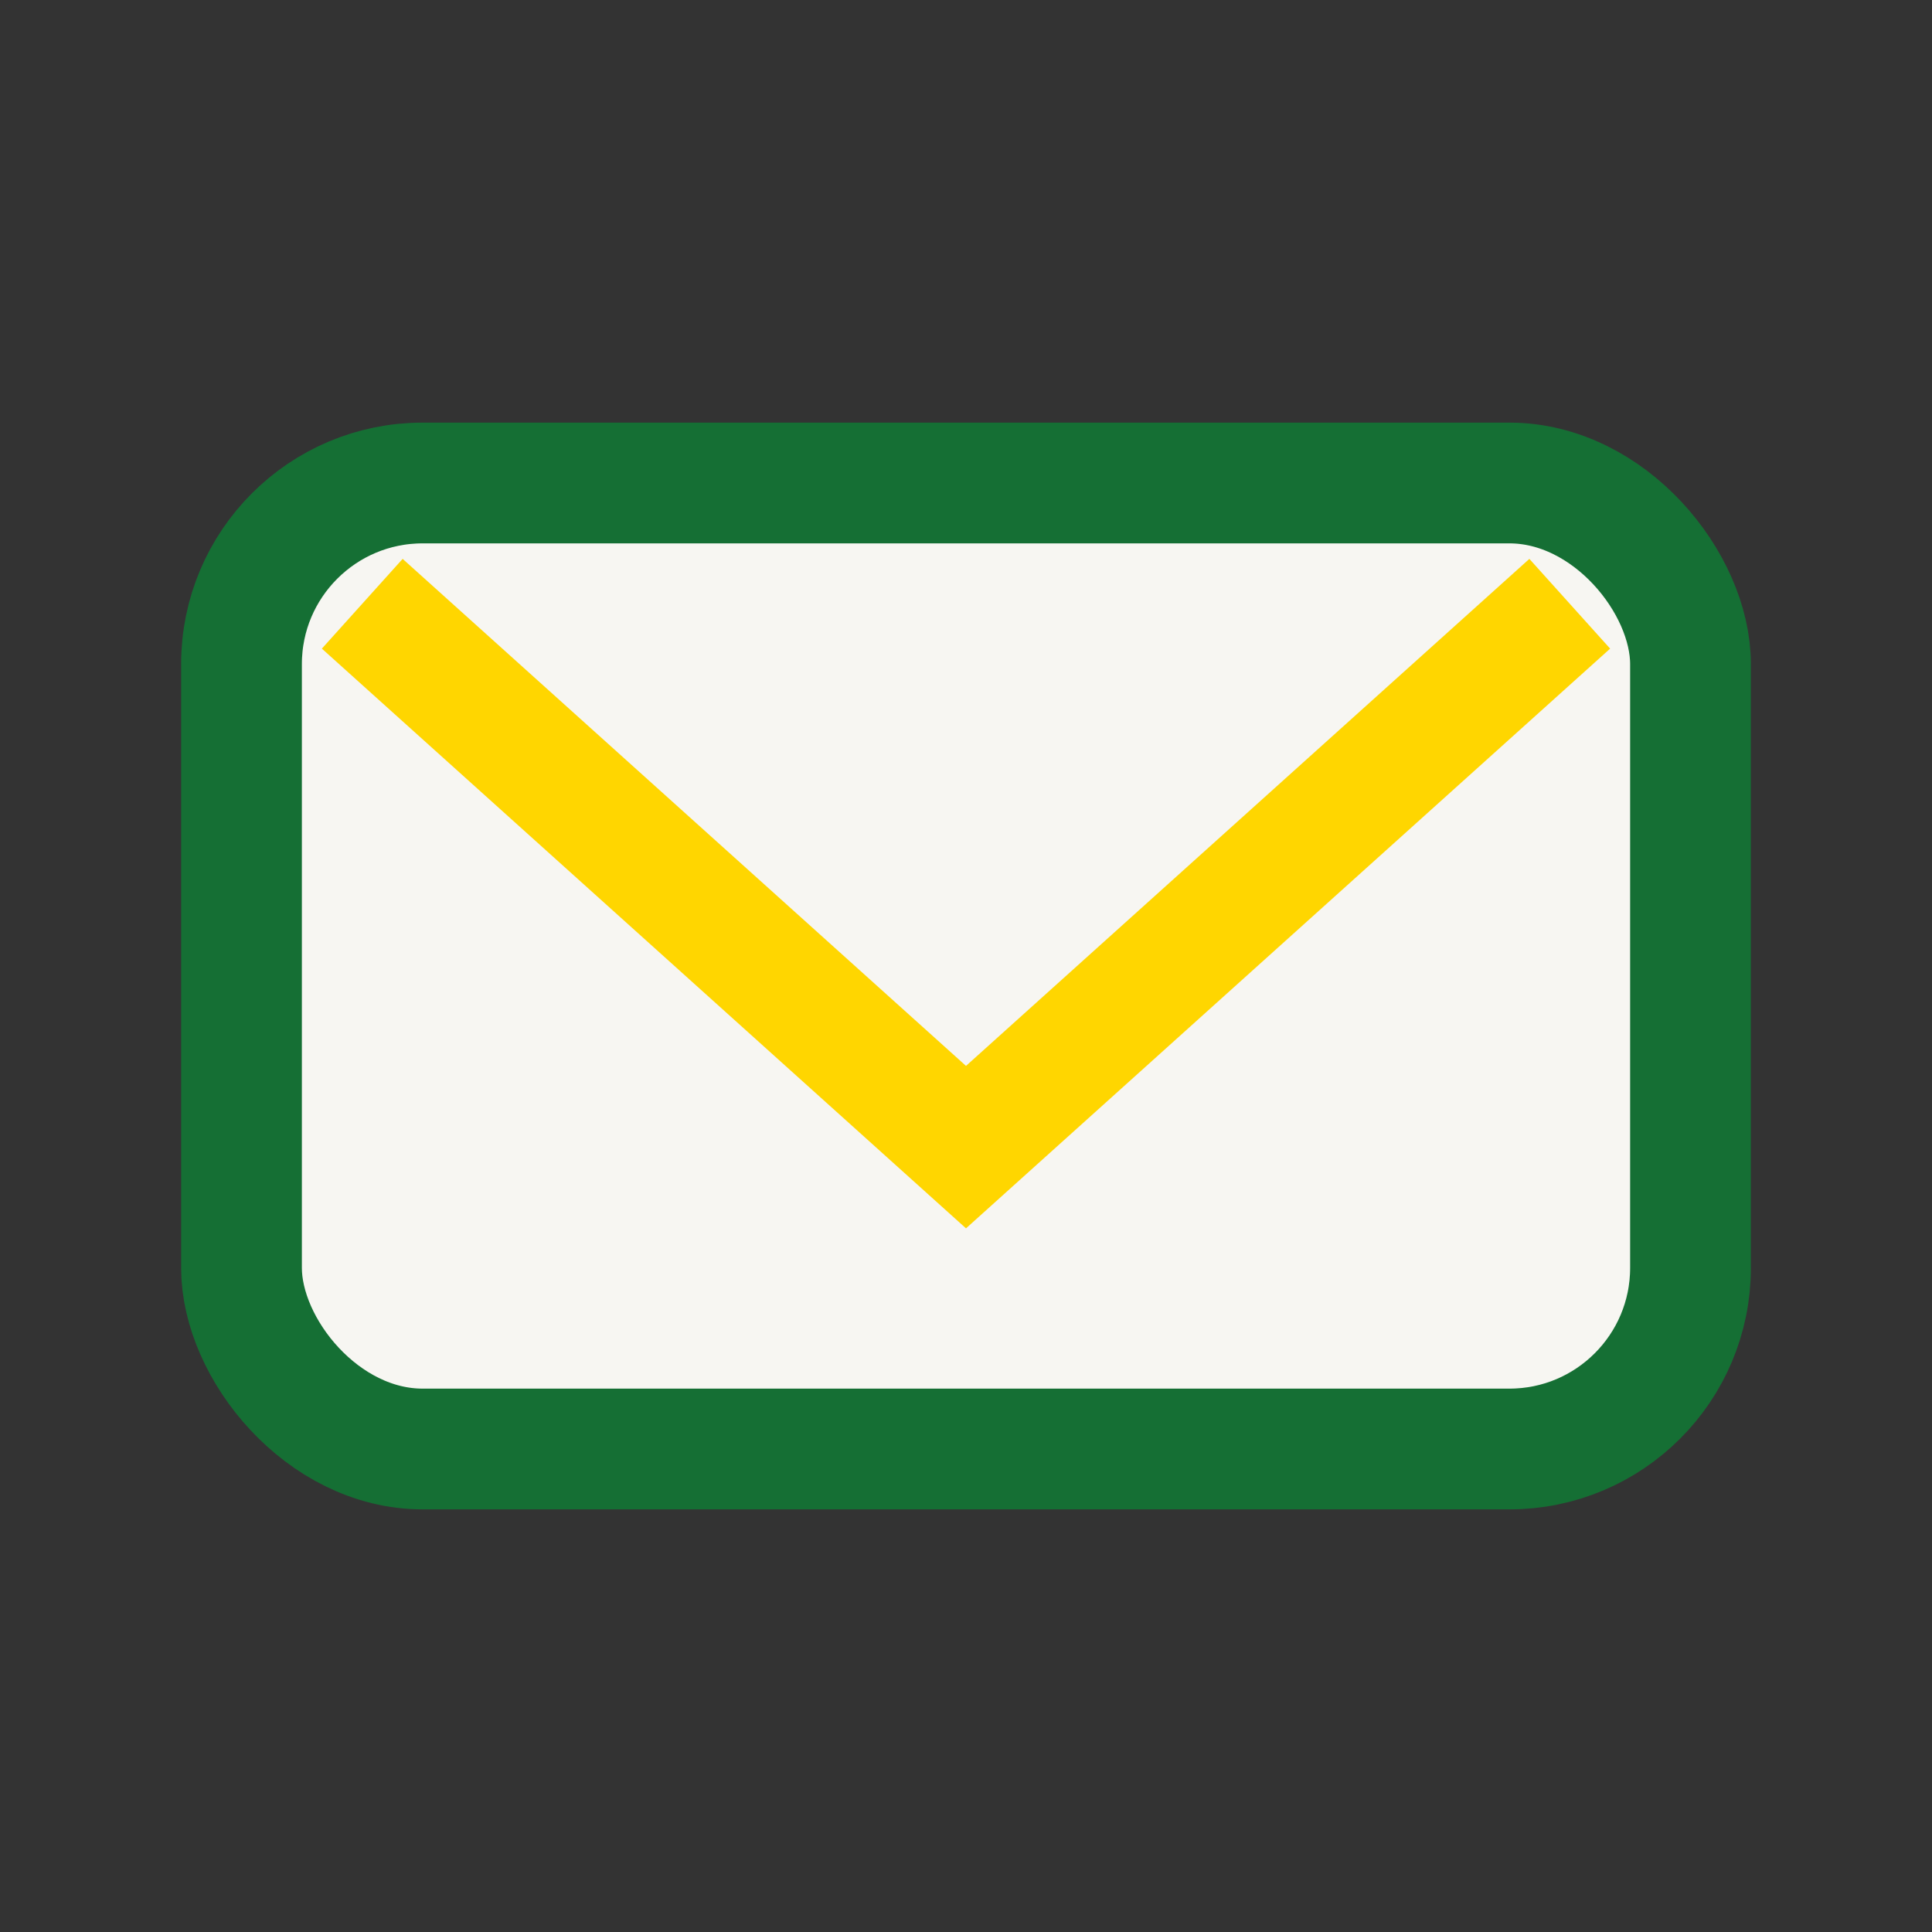
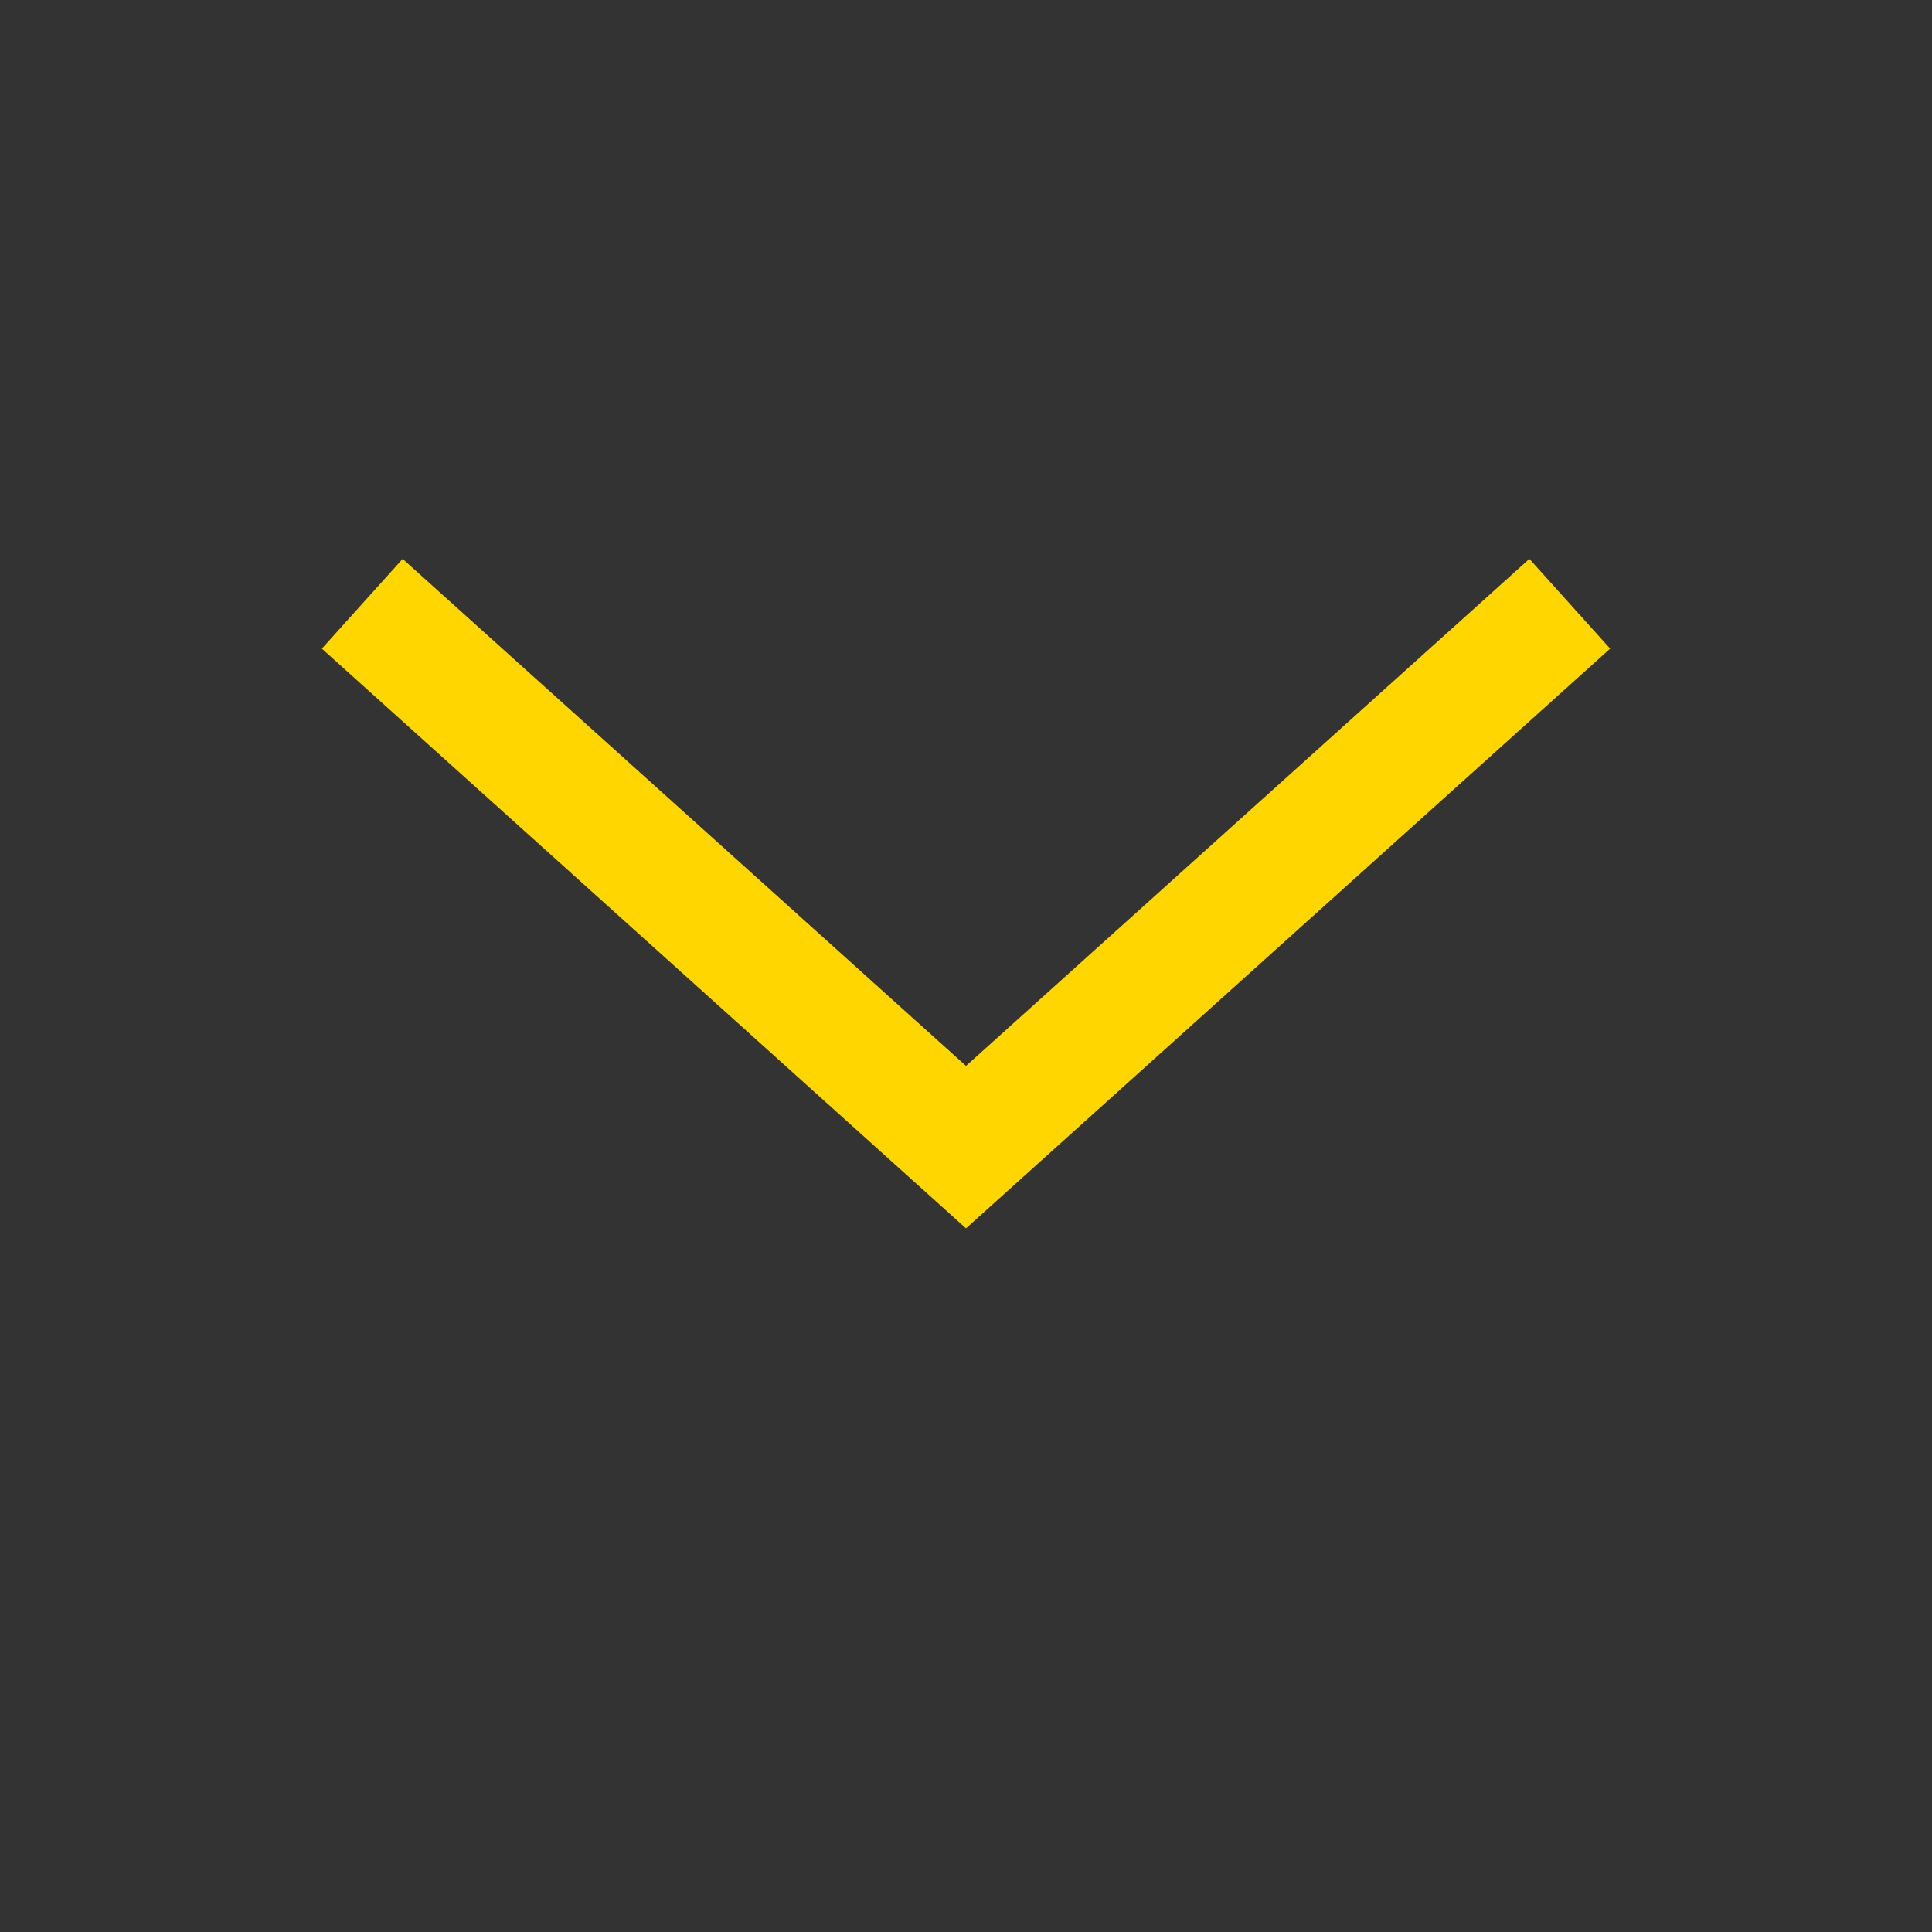
<svg xmlns="http://www.w3.org/2000/svg" width="32" height="32" viewBox="0 0 32 32">
  <rect x="0" y="0" width="32" height="32" fill="#333333" stroke="none" />
-   <rect x="4" y="8" width="24" height="16" rx="3" fill="#F7F6F2" stroke="#156F34" stroke-width="2" />
  <path d="M6 10l10 9 10-9" fill="none" stroke="#FFD600" stroke-width="2" />
</svg>